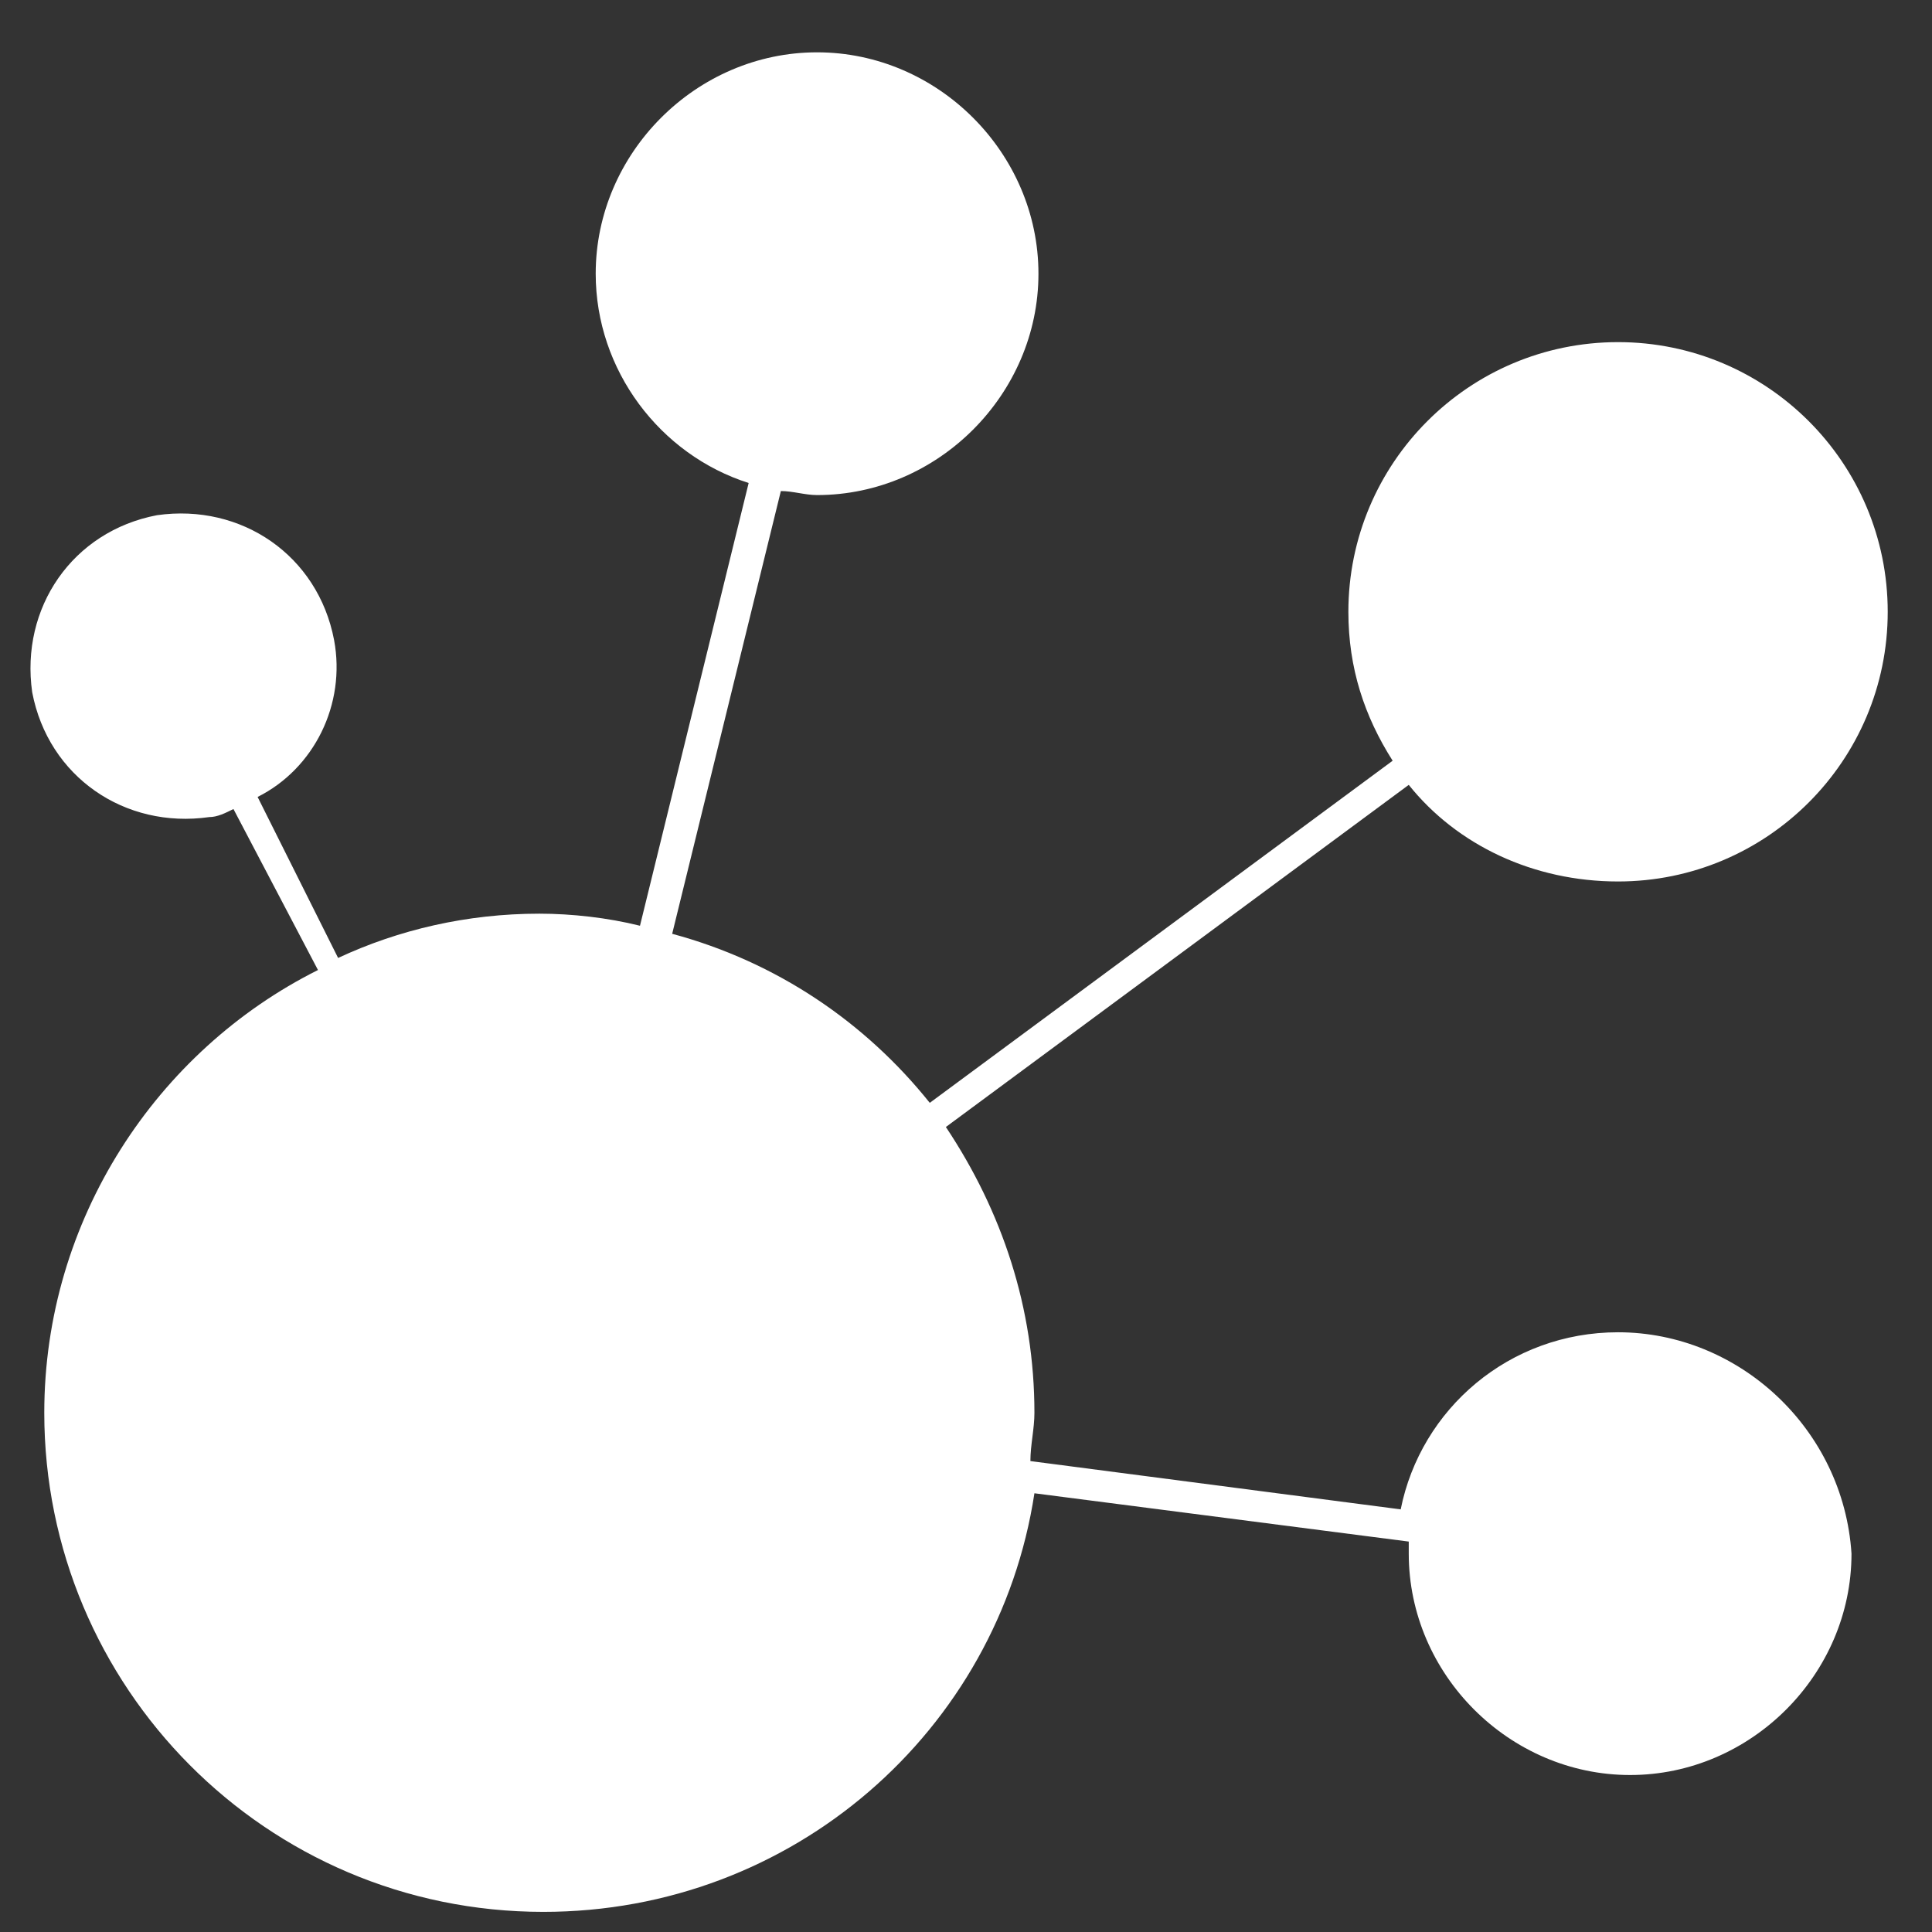
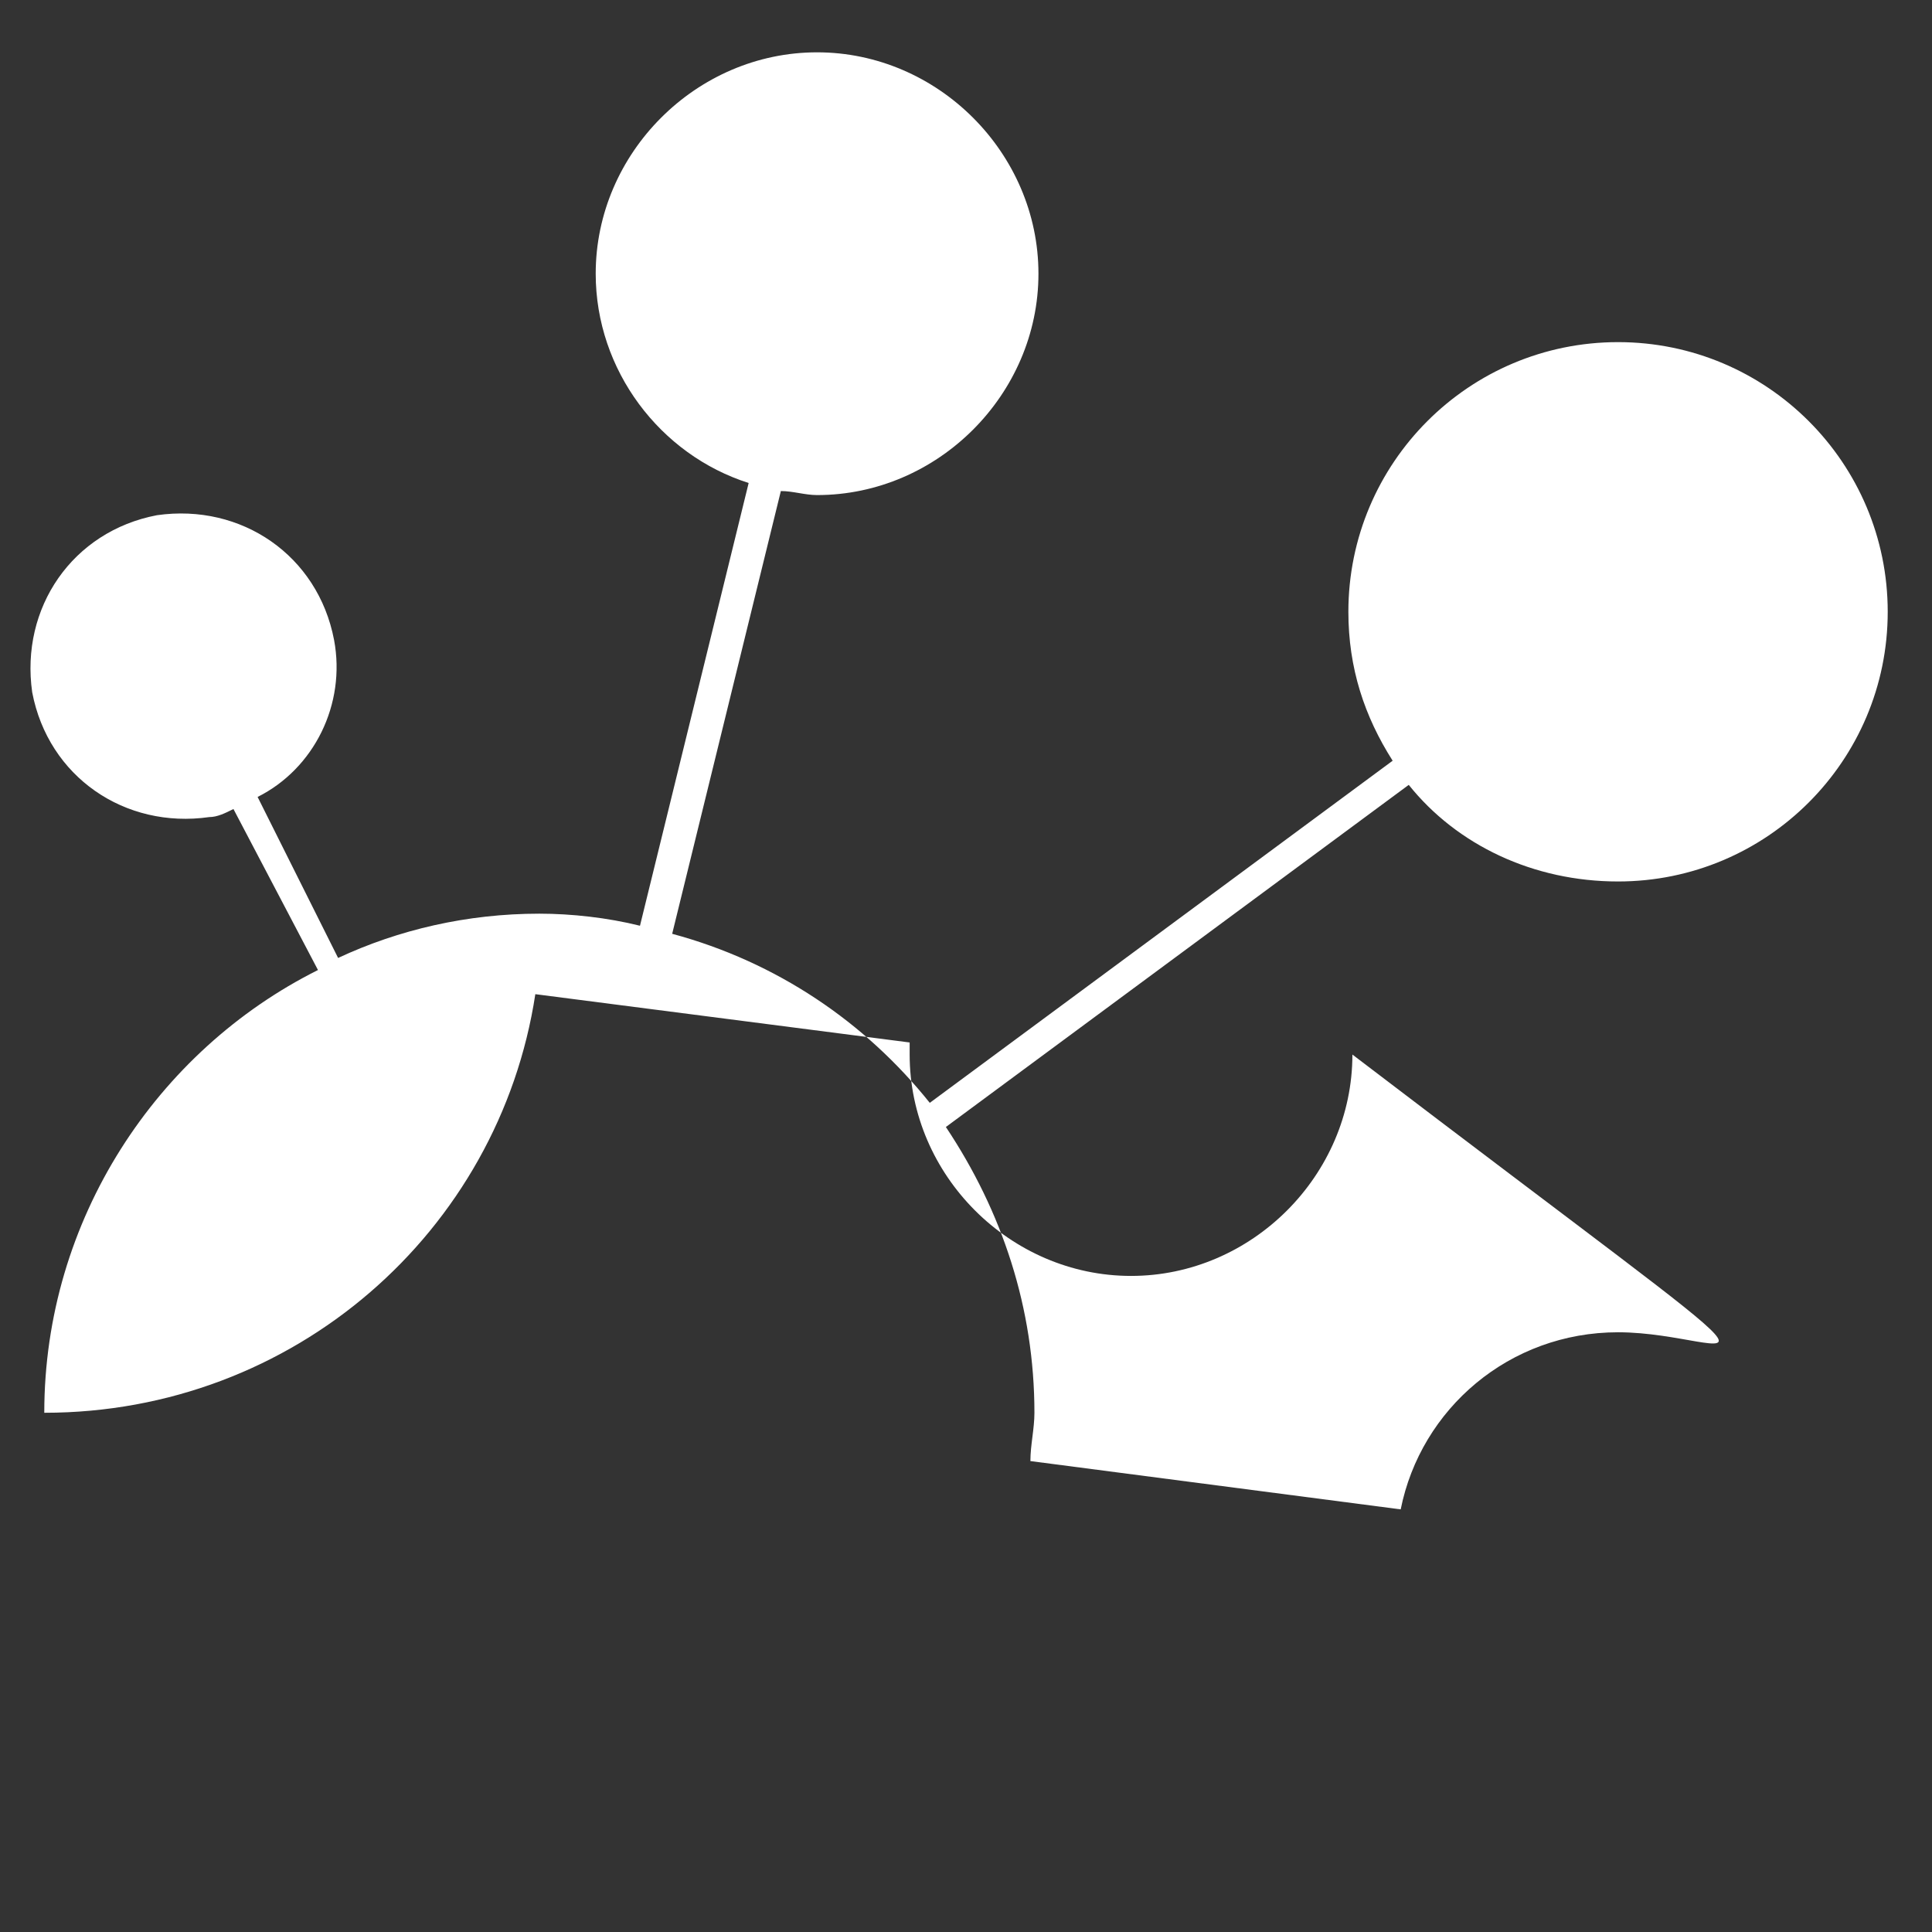
<svg xmlns="http://www.w3.org/2000/svg" version="1.1" id="Layer_1" x="0px" y="0px" viewBox="-281 373 48 48" style="enable-background:new -281 373 48 48;" xml:space="preserve">
  <rect x="-281" y="373" width="48" height="48" fill="#333333" stroke="none" />
  <style type="text/css">
	.st0{fill:#009448;}
	.st1{fill:#FFFFFF;}
</style>
-   <path class="st1" d="M-240.8,406.1c-2.7,0-4.9,1.9-5.4,4.4l-9.2-1.2c0-0.4,0.1-0.8,0.1-1.2c0-2.6-0.8-5-2.2-7.1l11.5-8.5  c1.2,1.5,3.1,2.4,5.2,2.4c3.7,0,6.7-3,6.7-6.7s-3-6.7-6.7-6.7s-6.7,3-6.7,6.7c0,1.4,0.4,2.6,1.1,3.7l-11.5,8.5  c-1.6-2-3.8-3.5-6.4-4.2l2.7-11c0.3,0,0.6,0.1,0.9,0.1c3,0,5.5-2.5,5.5-5.5s-2.5-5.5-5.5-5.5s-5.5,2.5-5.5,5.5  c0,2.4,1.6,4.5,3.8,5.2l-2.7,11c-0.8-0.2-1.7-0.3-2.5-0.3c-1.8,0-3.5,0.4-5,1.1l-2-4c1.4-0.7,2.2-2.3,1.9-3.9  c-0.4-2.1-2.3-3.4-4.4-3.1c-2.1,0.4-3.4,2.3-3.1,4.4c0.4,2.1,2.3,3.4,4.4,3.1c0.2,0,0.4-0.1,0.6-0.2l2.1,4c-4,2-6.8,6.2-6.8,11  c0,6.8,5.5,12.4,12.4,12.4c6.2,0,11.3-4.5,12.2-10.4l9.3,1.2c0,0.1,0,0.2,0,0.3c0,3,2.5,5.5,5.5,5.5s5.5-2.5,5.5-5.5  C-235.2,408.5-237.8,406.1-240.8,406.1z" />
+   <path class="st1" d="M-240.8,406.1c-2.7,0-4.9,1.9-5.4,4.4l-9.2-1.2c0-0.4,0.1-0.8,0.1-1.2c0-2.6-0.8-5-2.2-7.1l11.5-8.5  c1.2,1.5,3.1,2.4,5.2,2.4c3.7,0,6.7-3,6.7-6.7s-3-6.7-6.7-6.7s-6.7,3-6.7,6.7c0,1.4,0.4,2.6,1.1,3.7l-11.5,8.5  c-1.6-2-3.8-3.5-6.4-4.2l2.7-11c0.3,0,0.6,0.1,0.9,0.1c3,0,5.5-2.5,5.5-5.5s-2.5-5.5-5.5-5.5s-5.5,2.5-5.5,5.5  c0,2.4,1.6,4.5,3.8,5.2l-2.7,11c-0.8-0.2-1.7-0.3-2.5-0.3c-1.8,0-3.5,0.4-5,1.1l-2-4c1.4-0.7,2.2-2.3,1.9-3.9  c-0.4-2.1-2.3-3.4-4.4-3.1c-2.1,0.4-3.4,2.3-3.1,4.4c0.4,2.1,2.3,3.4,4.4,3.1c0.2,0,0.4-0.1,0.6-0.2l2.1,4c-4,2-6.8,6.2-6.8,11  c6.2,0,11.3-4.5,12.2-10.4l9.3,1.2c0,0.1,0,0.2,0,0.3c0,3,2.5,5.5,5.5,5.5s5.5-2.5,5.5-5.5  C-235.2,408.5-237.8,406.1-240.8,406.1z" />
</svg>